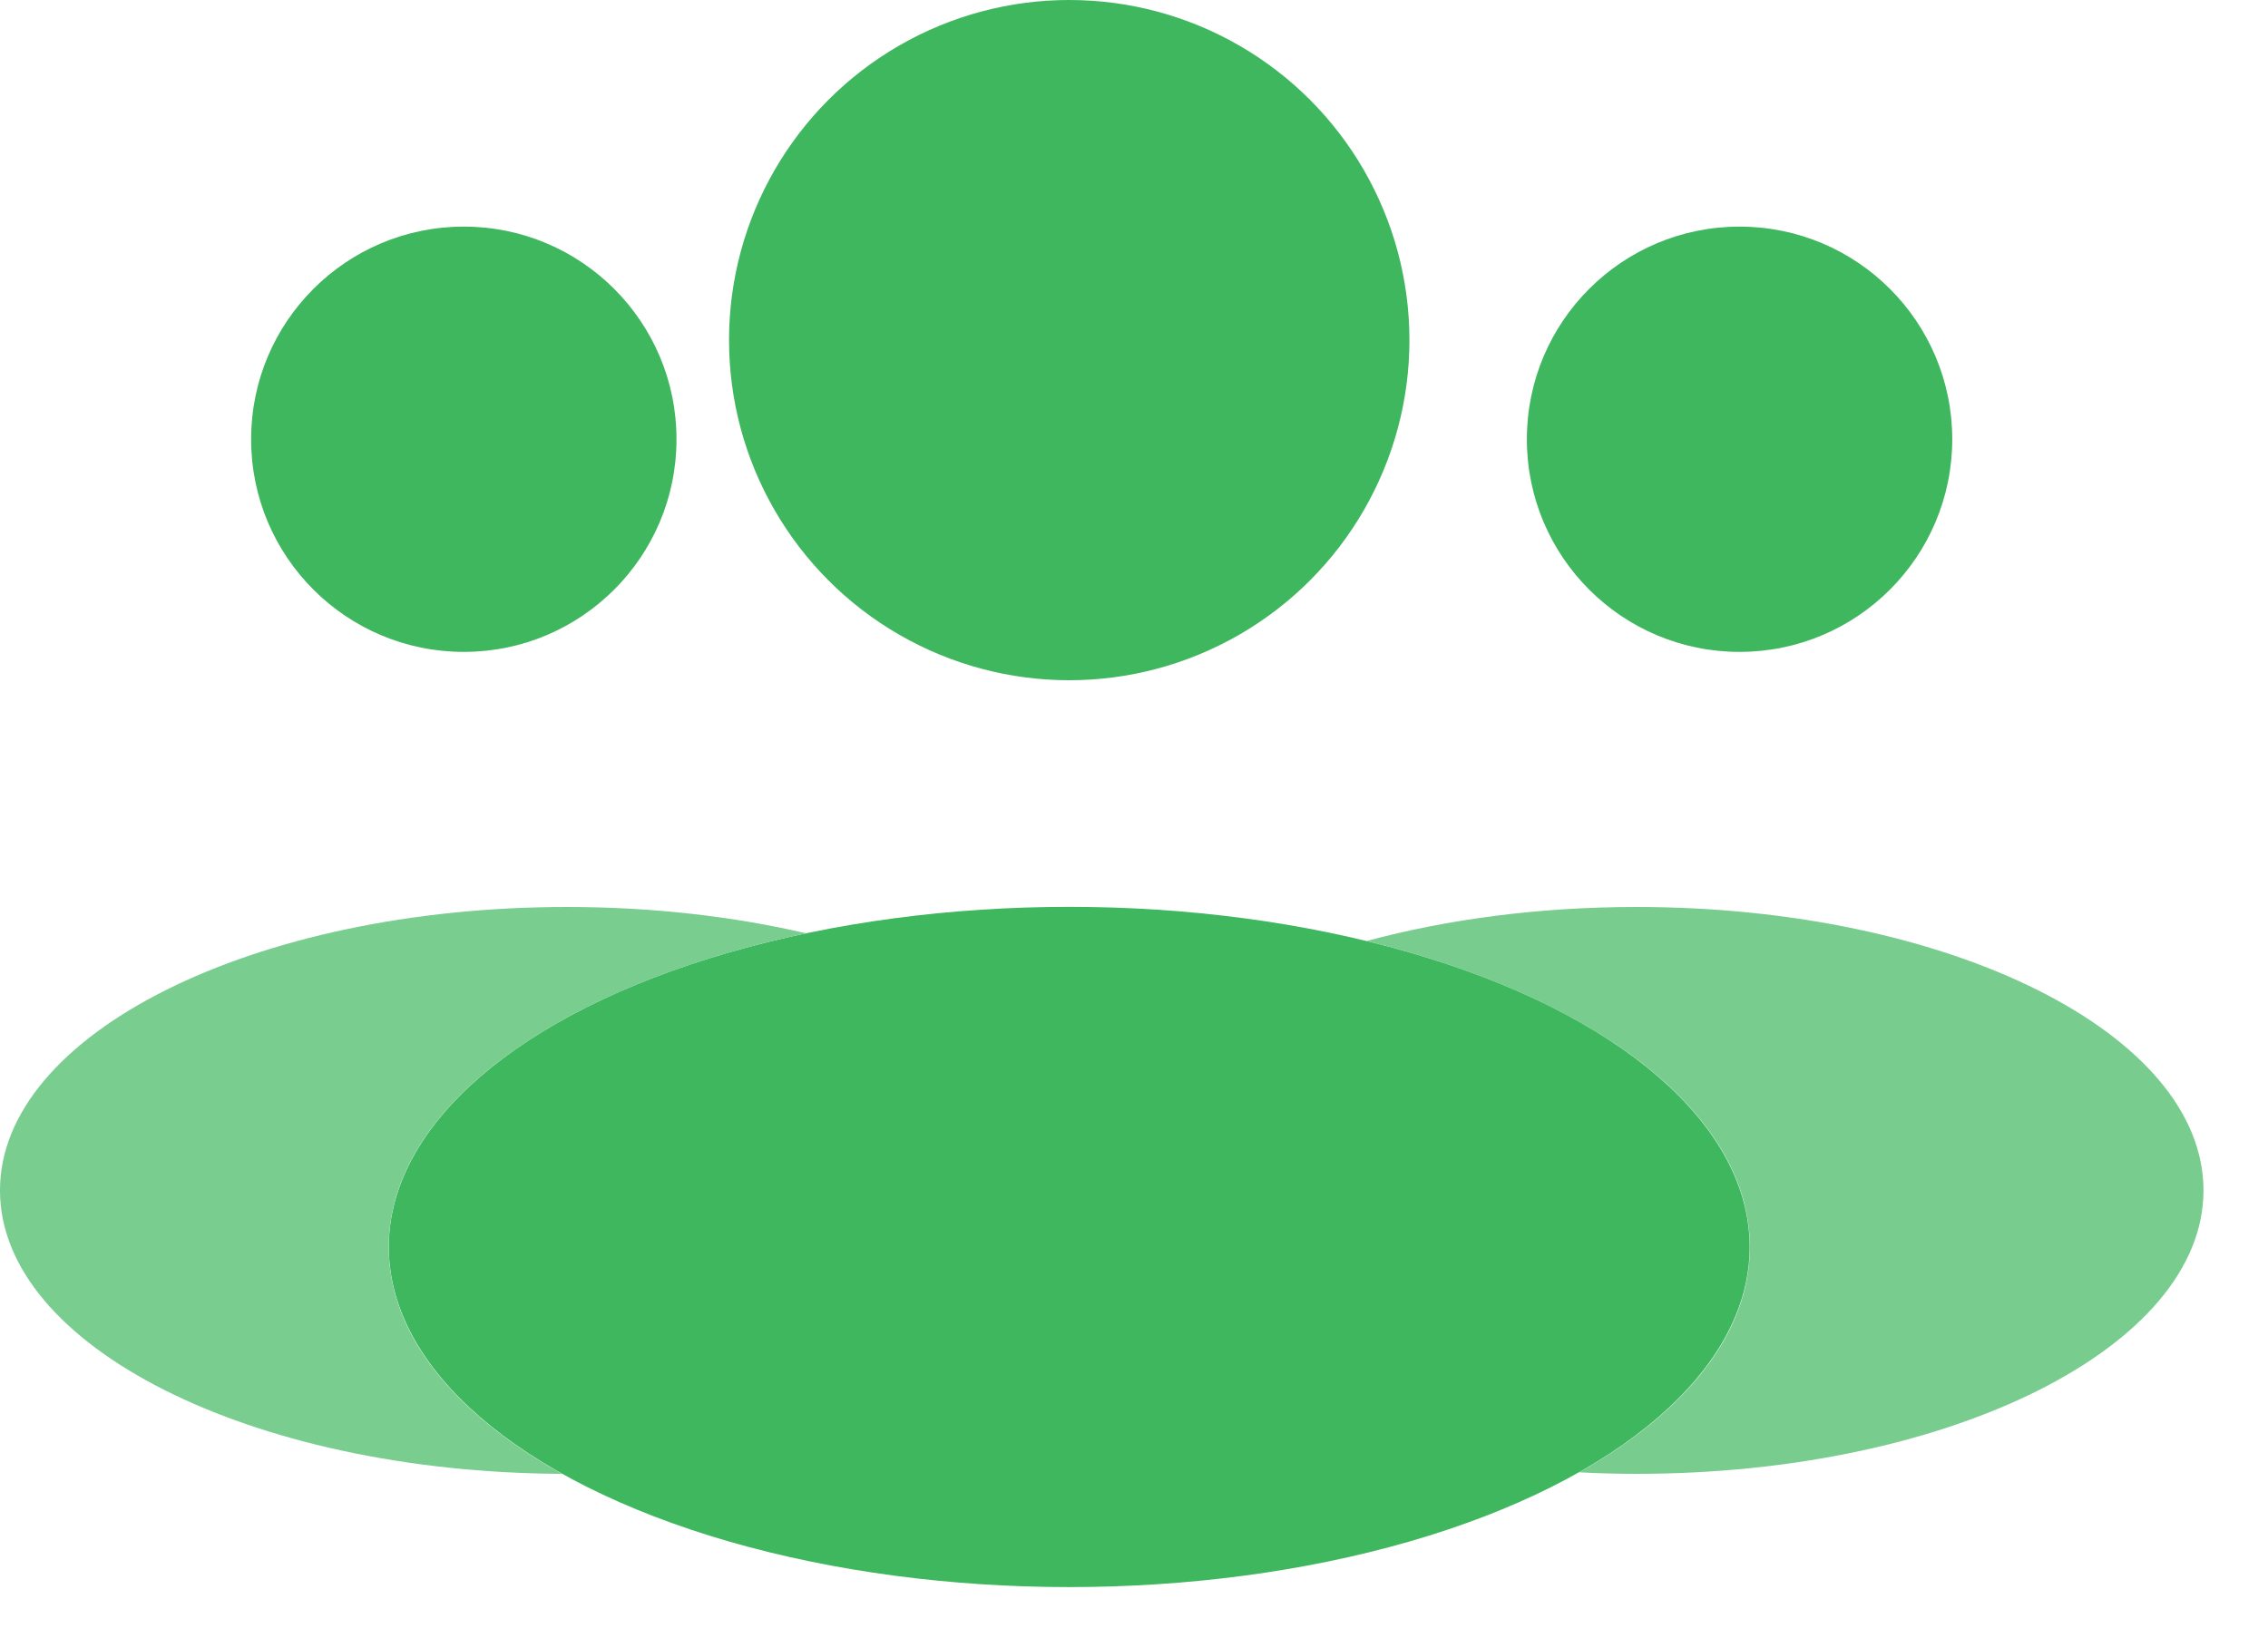
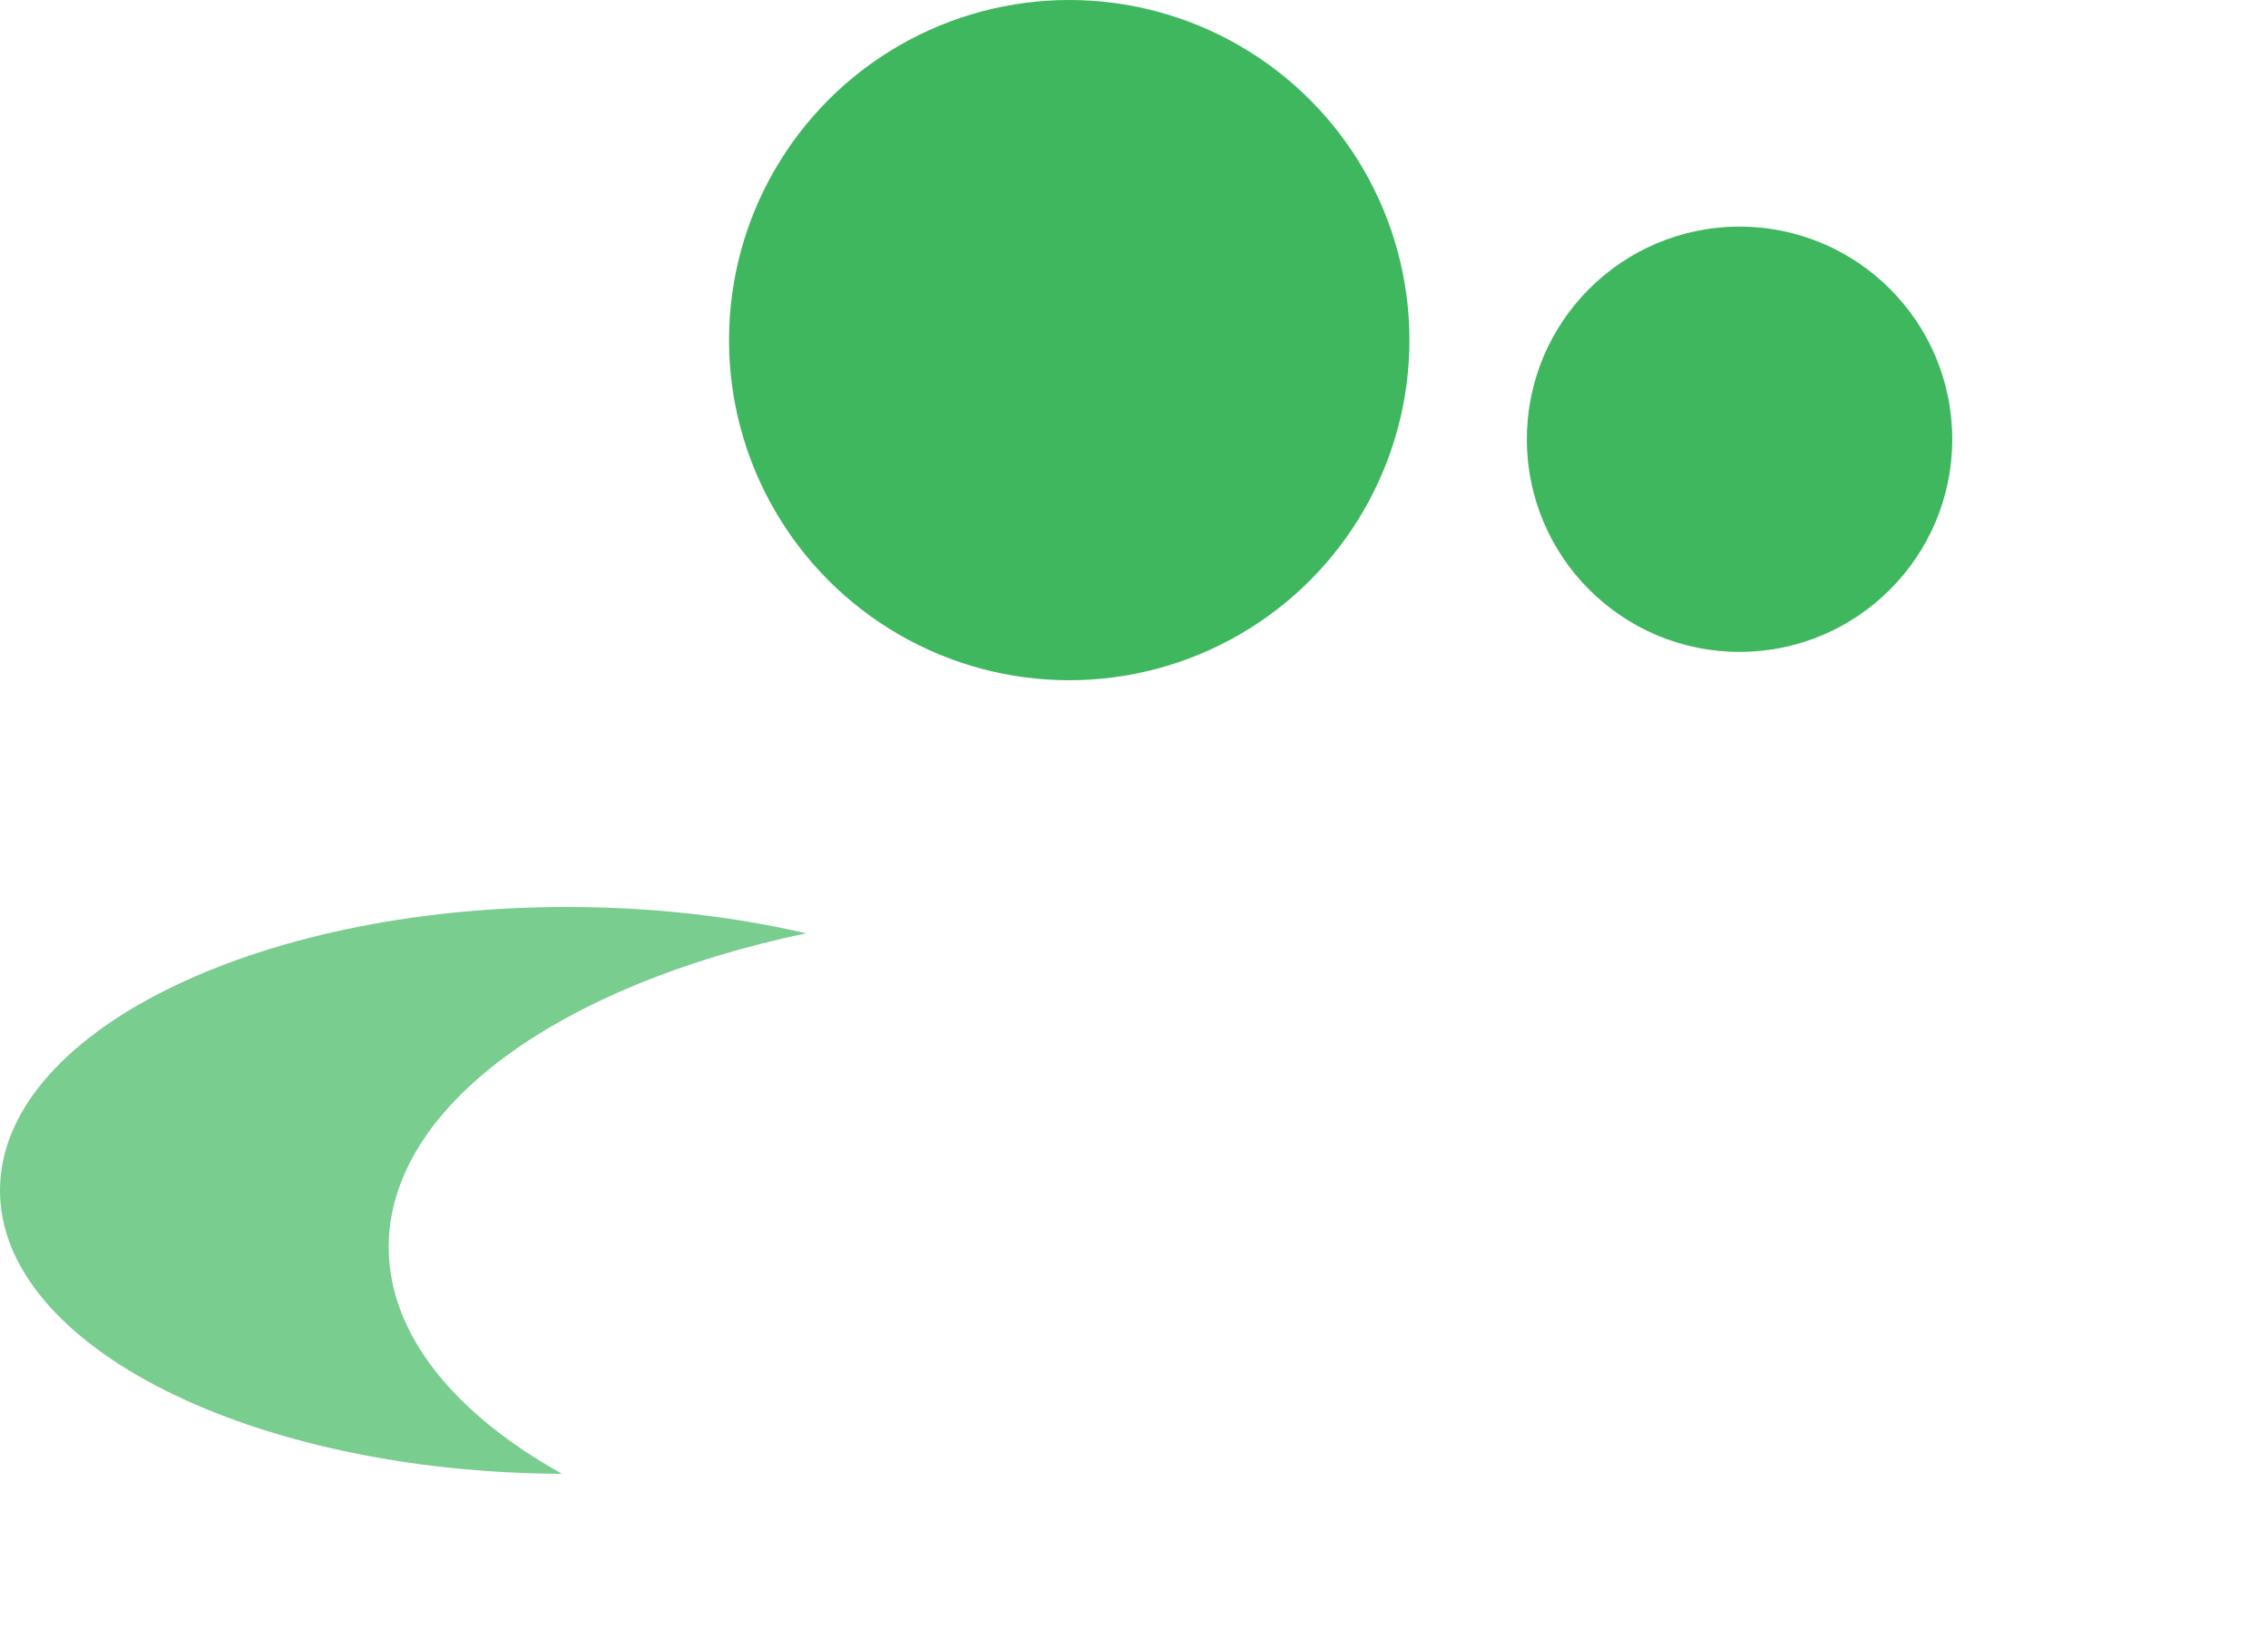
<svg xmlns="http://www.w3.org/2000/svg" width="18" height="13" viewBox="0 0 18 13" fill="none">
-   <circle cx="3.681" cy="3.487" r="1.688" fill="#3EB75E" />
  <circle cx="13.806" cy="3.487" r="1.688" fill="#3EB75E" />
-   <ellipse cx="8.486" cy="9.899" rx="5.4" ry="2.7" fill="#3EB75E" />
-   <path opacity="0.7" fill-rule="evenodd" clip-rule="evenodd" d="M12.533 11.688C13.376 11.212 13.888 10.586 13.888 9.9C13.888 8.831 12.647 7.908 10.847 7.47C11.484 7.298 12.213 7.2 12.989 7.2C15.474 7.2 17.488 8.207 17.488 9.45C17.488 10.692 15.474 11.7 12.989 11.7C12.835 11.7 12.683 11.696 12.533 11.688Z" fill="#3EB75E" />
  <path fill-rule="evenodd" clip-rule="evenodd" d="M6.398 7.409C4.452 7.817 3.085 8.779 3.085 9.9C3.085 10.591 3.605 11.222 4.46 11.7C1.993 11.689 0 10.686 0 9.45C0 8.207 2.015 7.2 4.5 7.2C5.178 7.2 5.821 7.275 6.398 7.409Z" fill="#78CD8F" />
  <ellipse cx="8.486" cy="2.7" rx="2.7" ry="2.7" fill="#3EB75E" />
</svg>